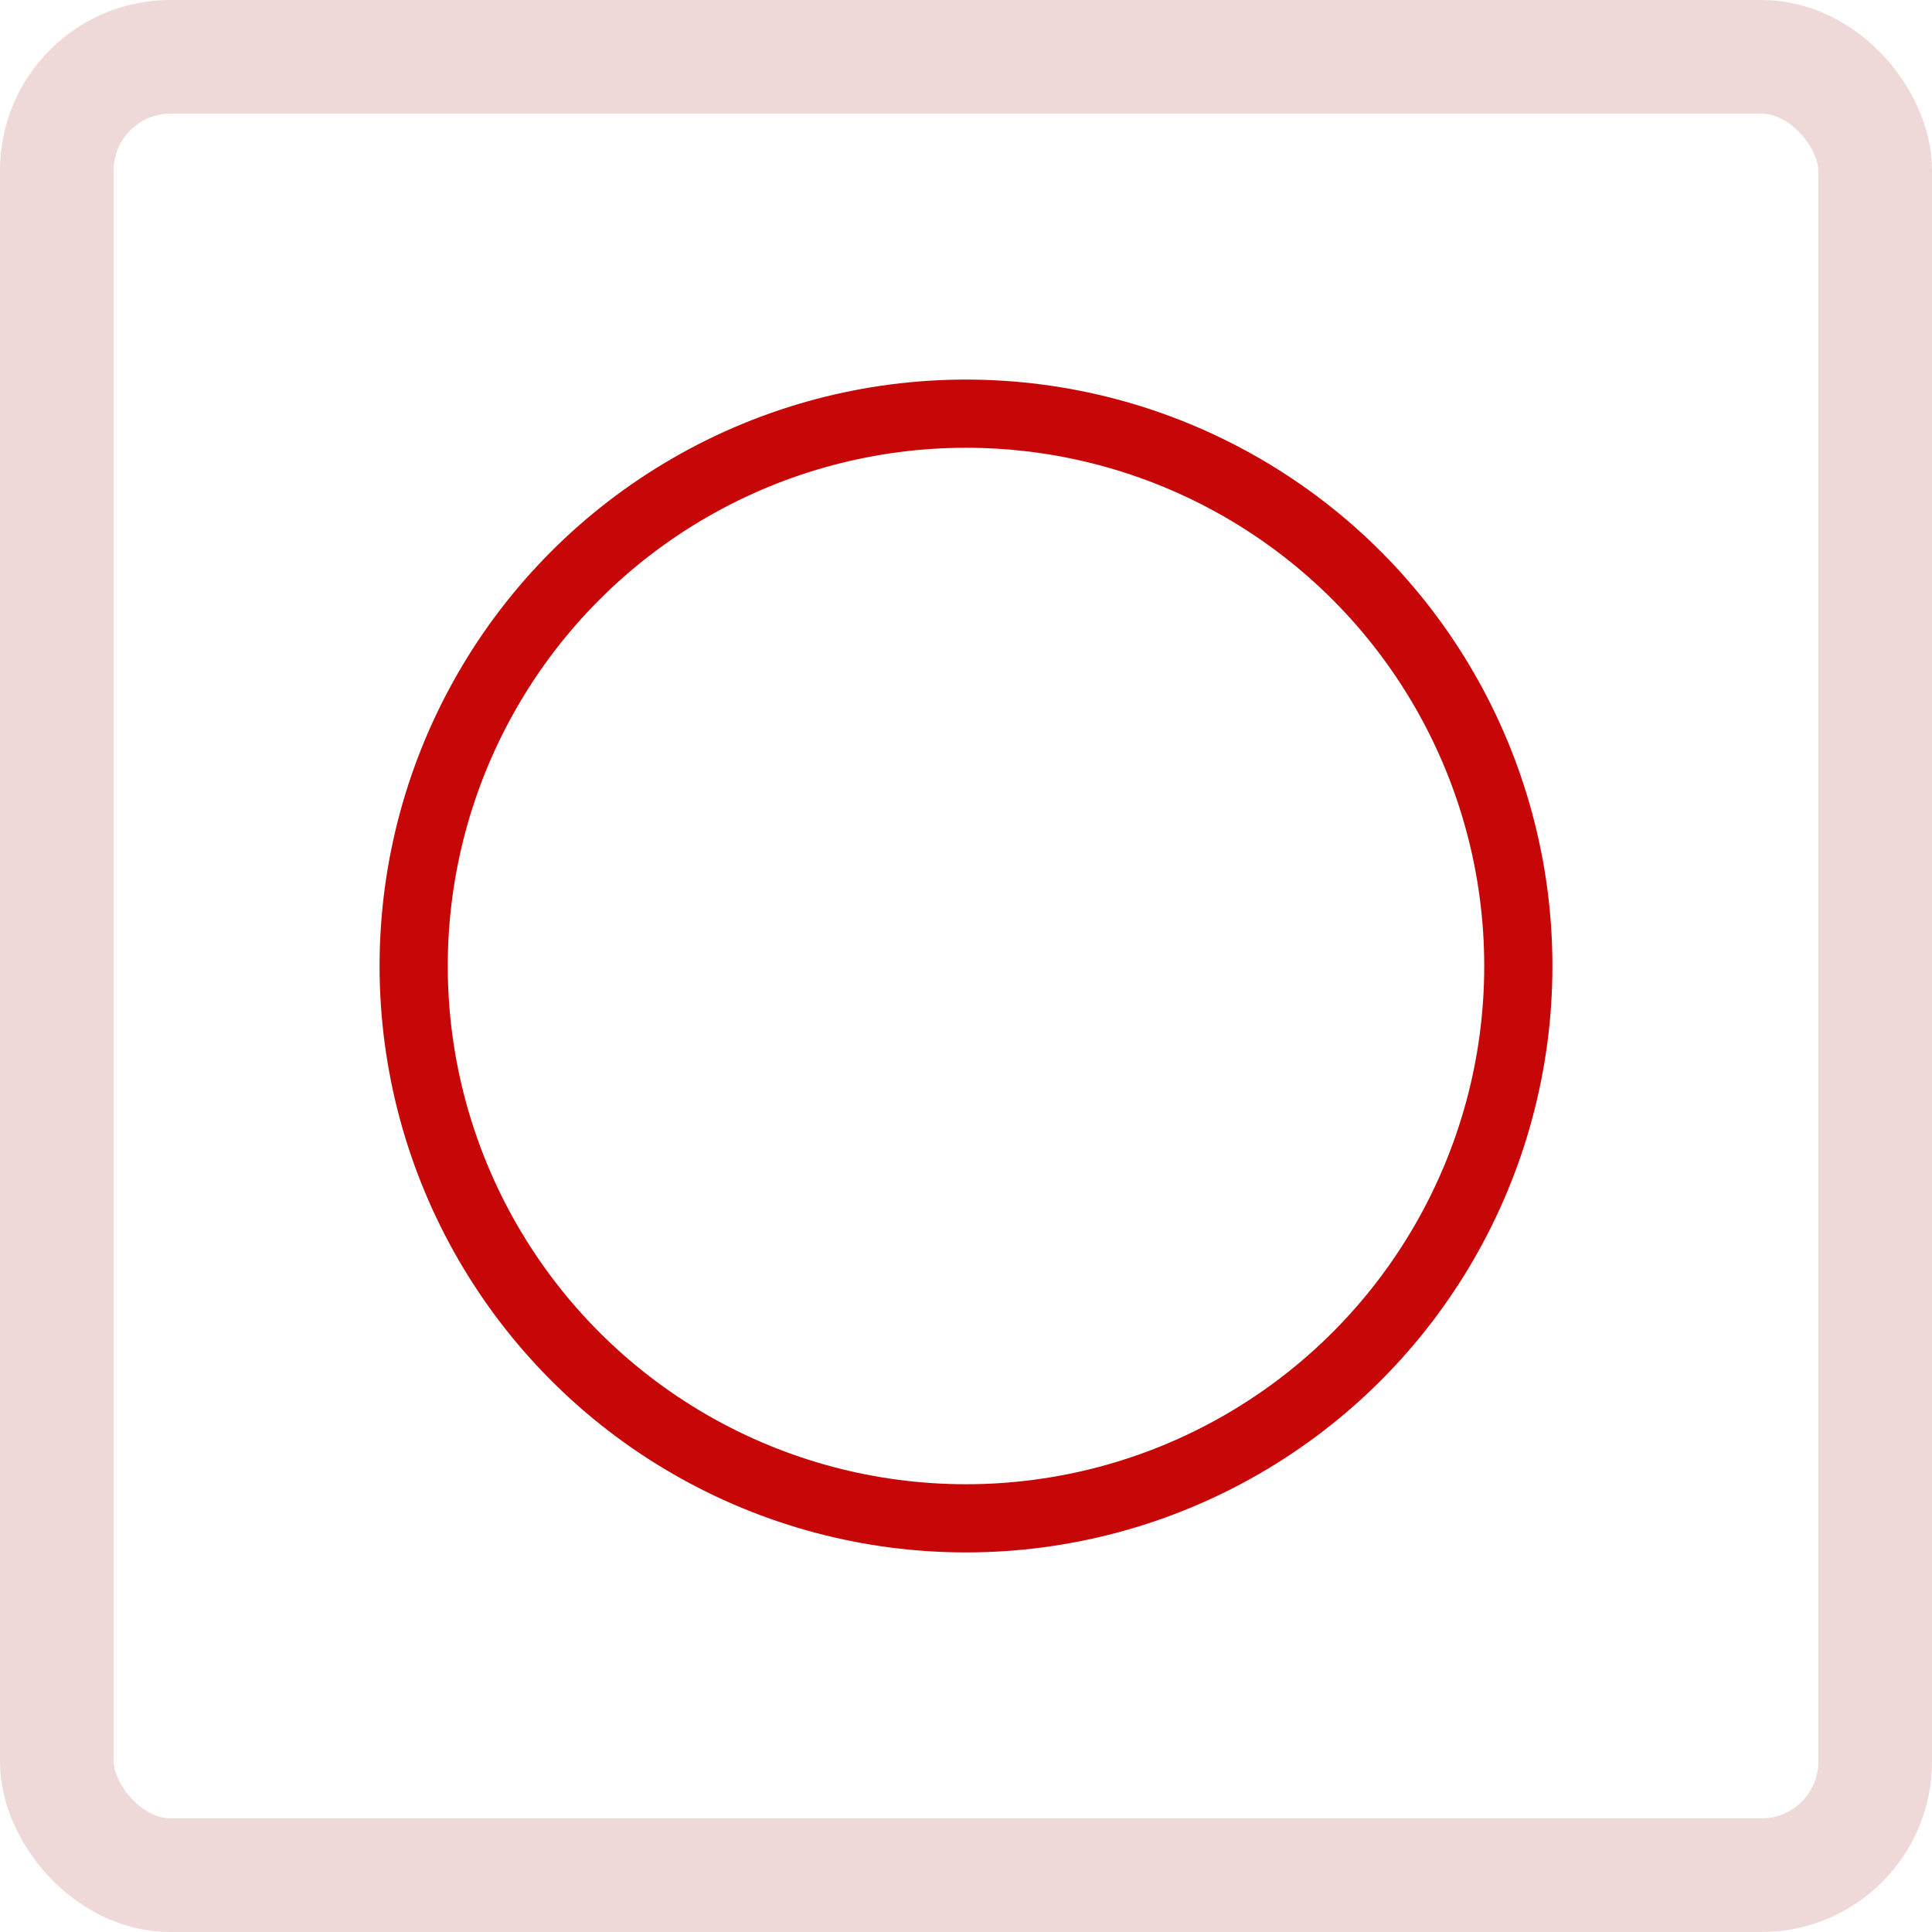
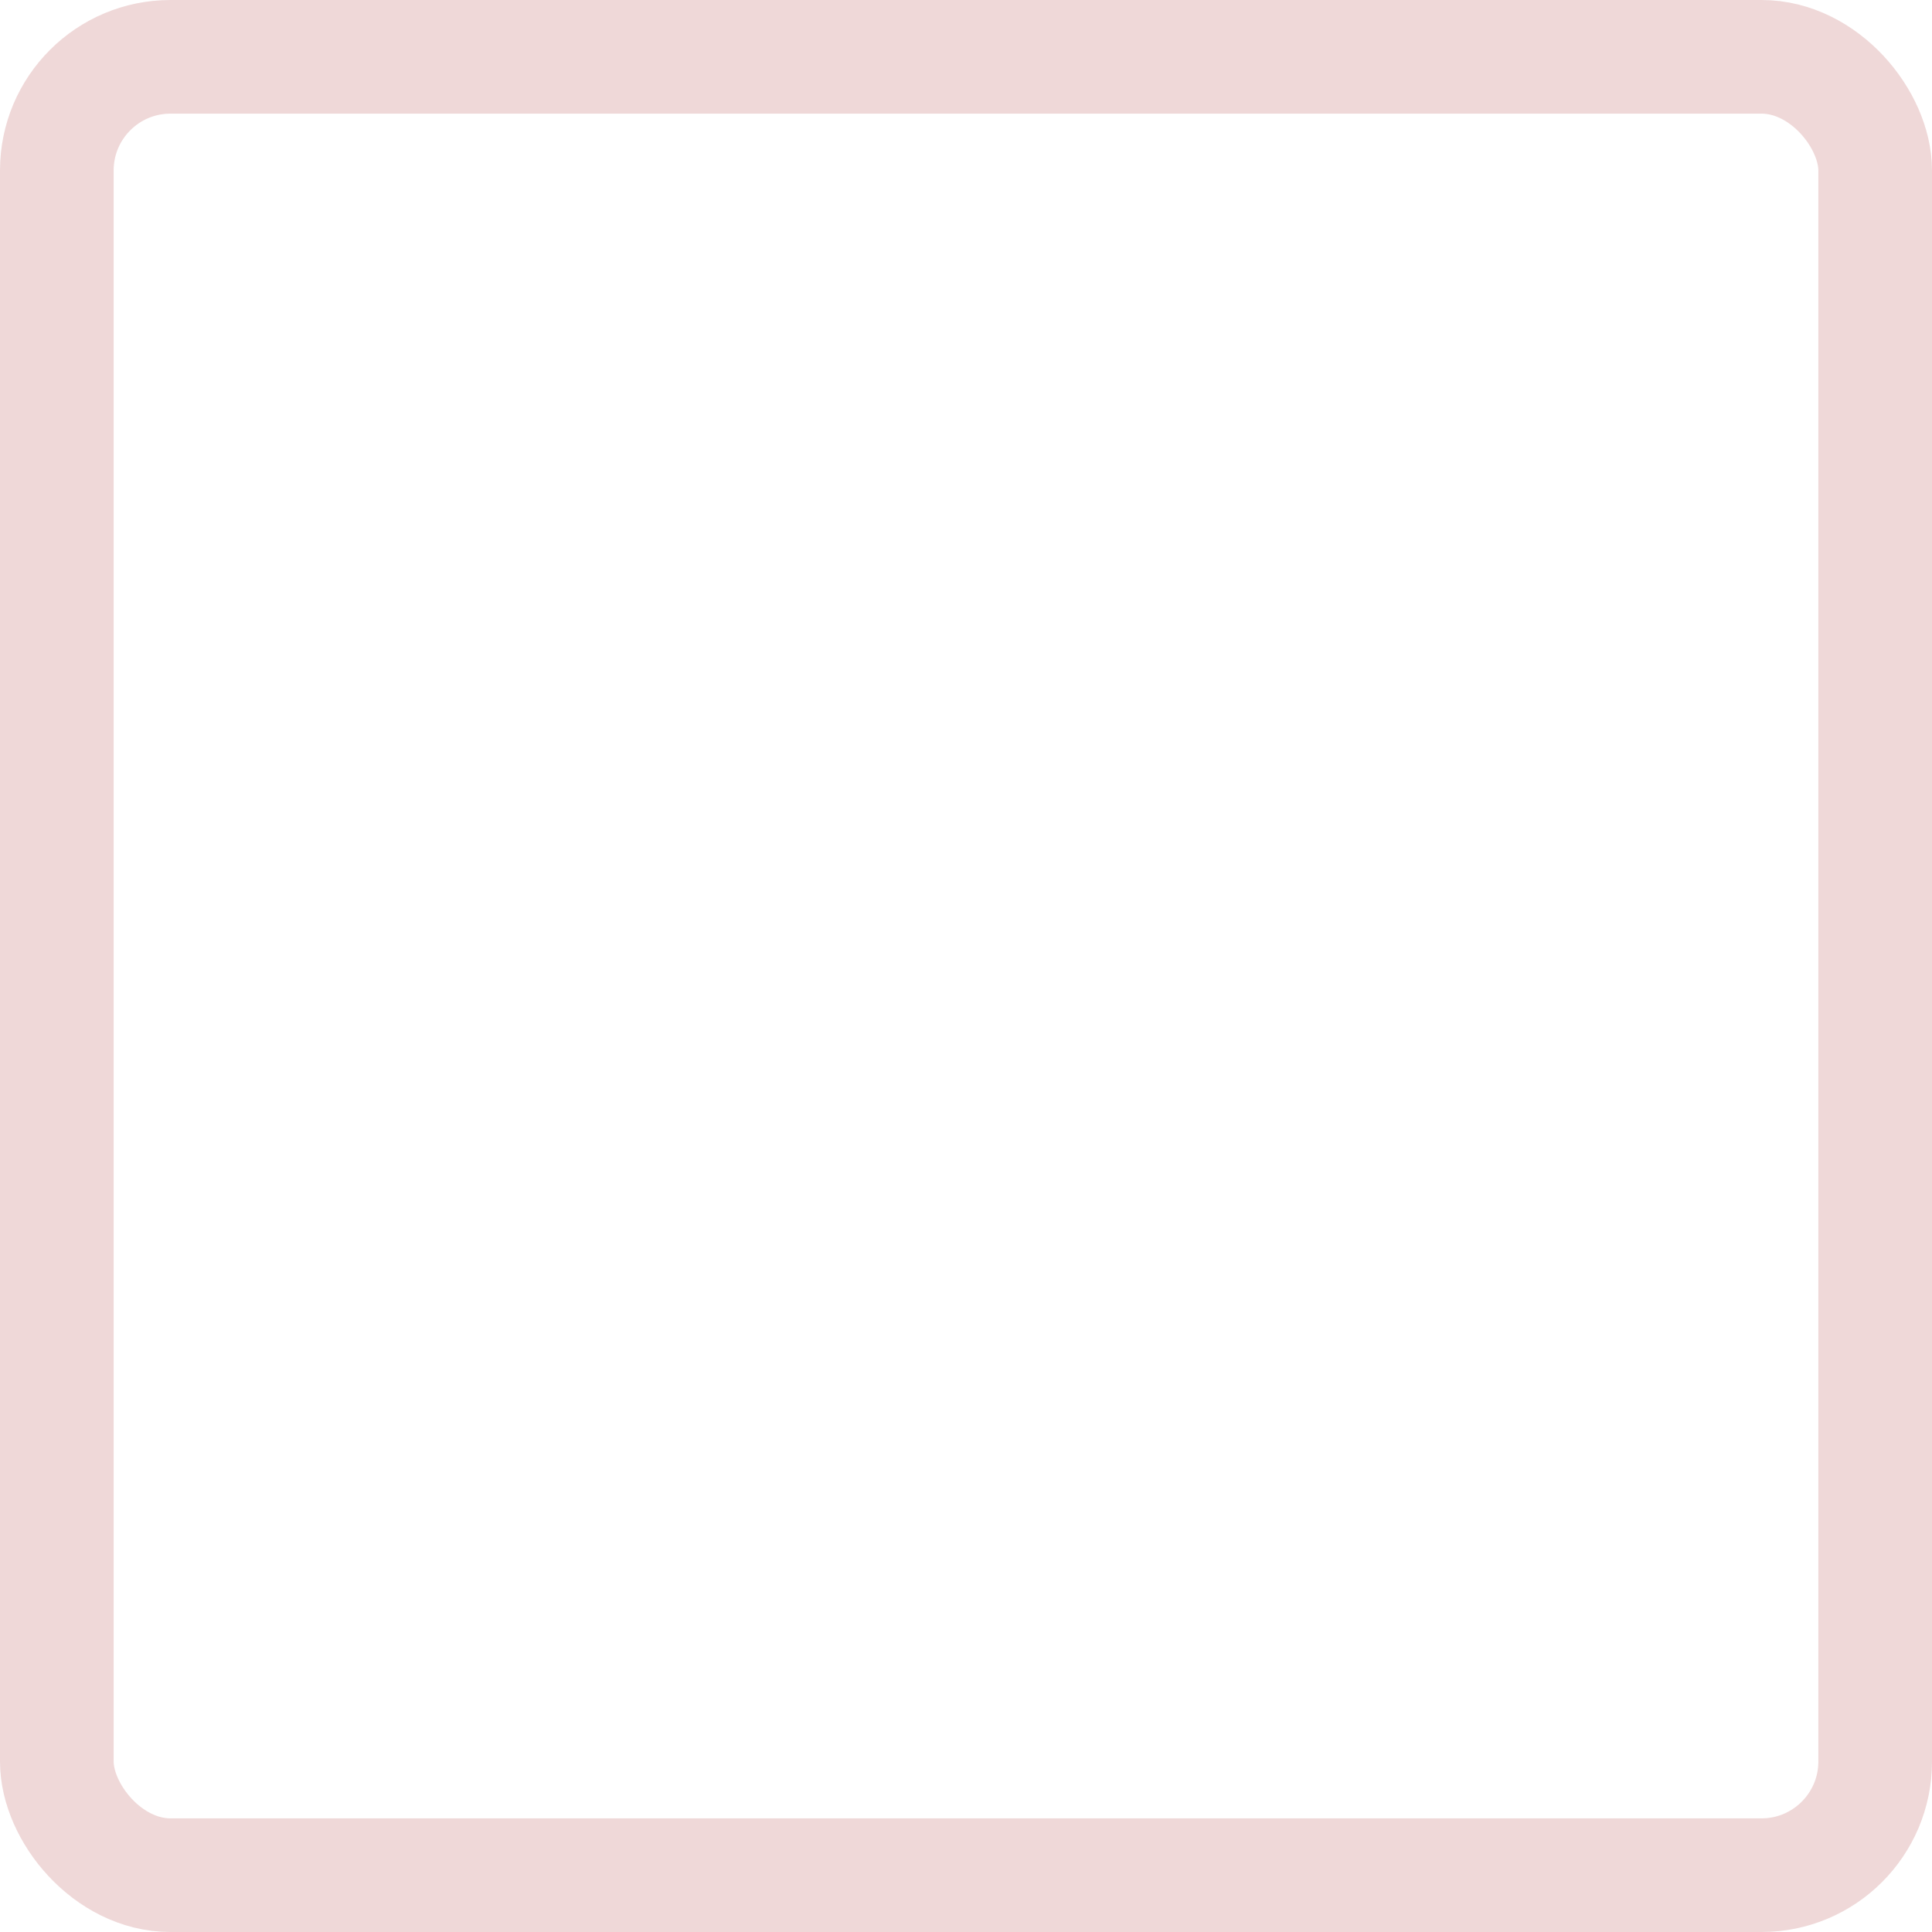
<svg xmlns="http://www.w3.org/2000/svg" id="icon-rechteckfenster" width="34" height="34" viewBox="0 0 34 34">
  <defs>
    <clipPath id="clip-path">
-       <rect id="Rechteck_6148" data-name="Rechteck 6148" width="24" height="24" transform="translate(5 5)" fill="#6e6e6e" />
-     </clipPath>
+       </clipPath>
  </defs>
  <g id="Rechteck_315" data-name="Rechteck 315" fill="none" stroke="#efd8d8" stroke-width="2">
-     <rect width="34" height="34" rx="3" stroke="none" />
    <rect x="1" y="1" width="32" height="32" rx="2" fill="none" />
  </g>
  <g id="Gruppe_maskieren_187" data-name="Gruppe maskieren 187" clip-path="url(#clip-path)">
    <g id="rund" transform="translate(5 5)">
      <rect id="Rechteck_6149" data-name="Rechteck 6149" width="24" height="24" fill="rgba(255,255,255,0)" />
-       <circle id="Ellipse_183" data-name="Ellipse 183" cx="9.72" cy="9.72" r="9.72" transform="translate(2.28 2.28)" fill="none" stroke="#C70707" stroke-linecap="round" stroke-width="1.2" />
    </g>
  </g>
</svg>